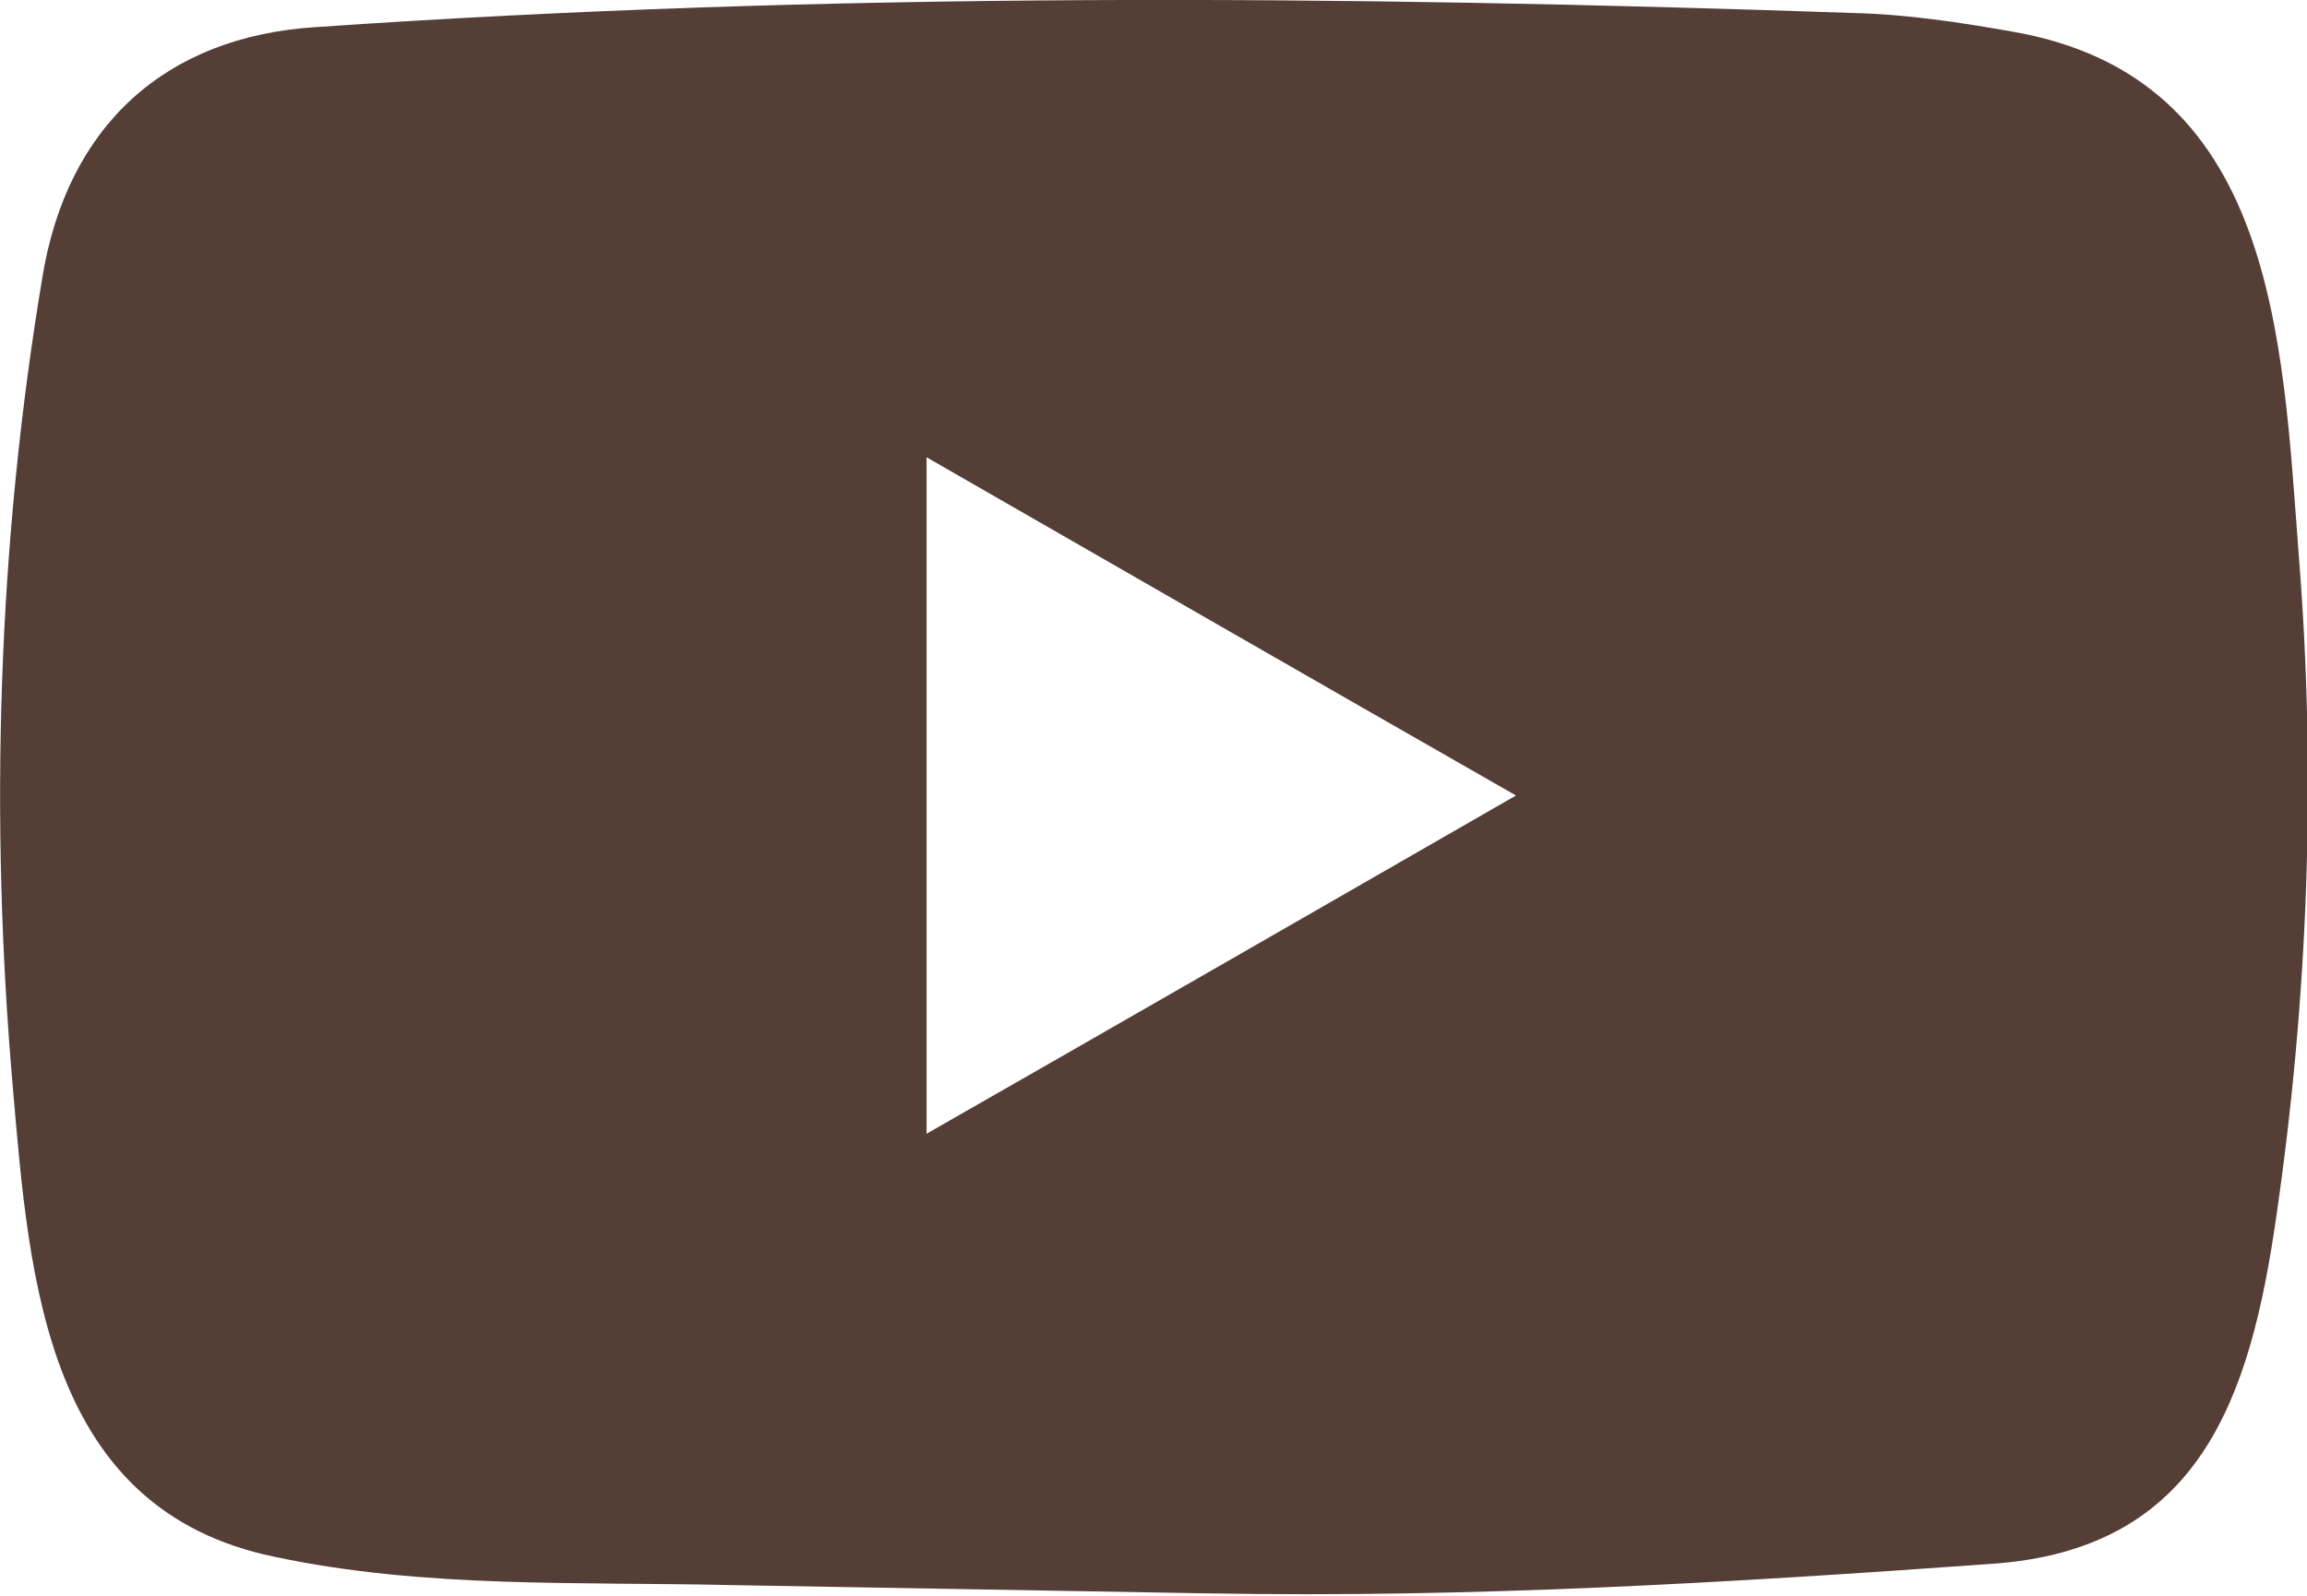
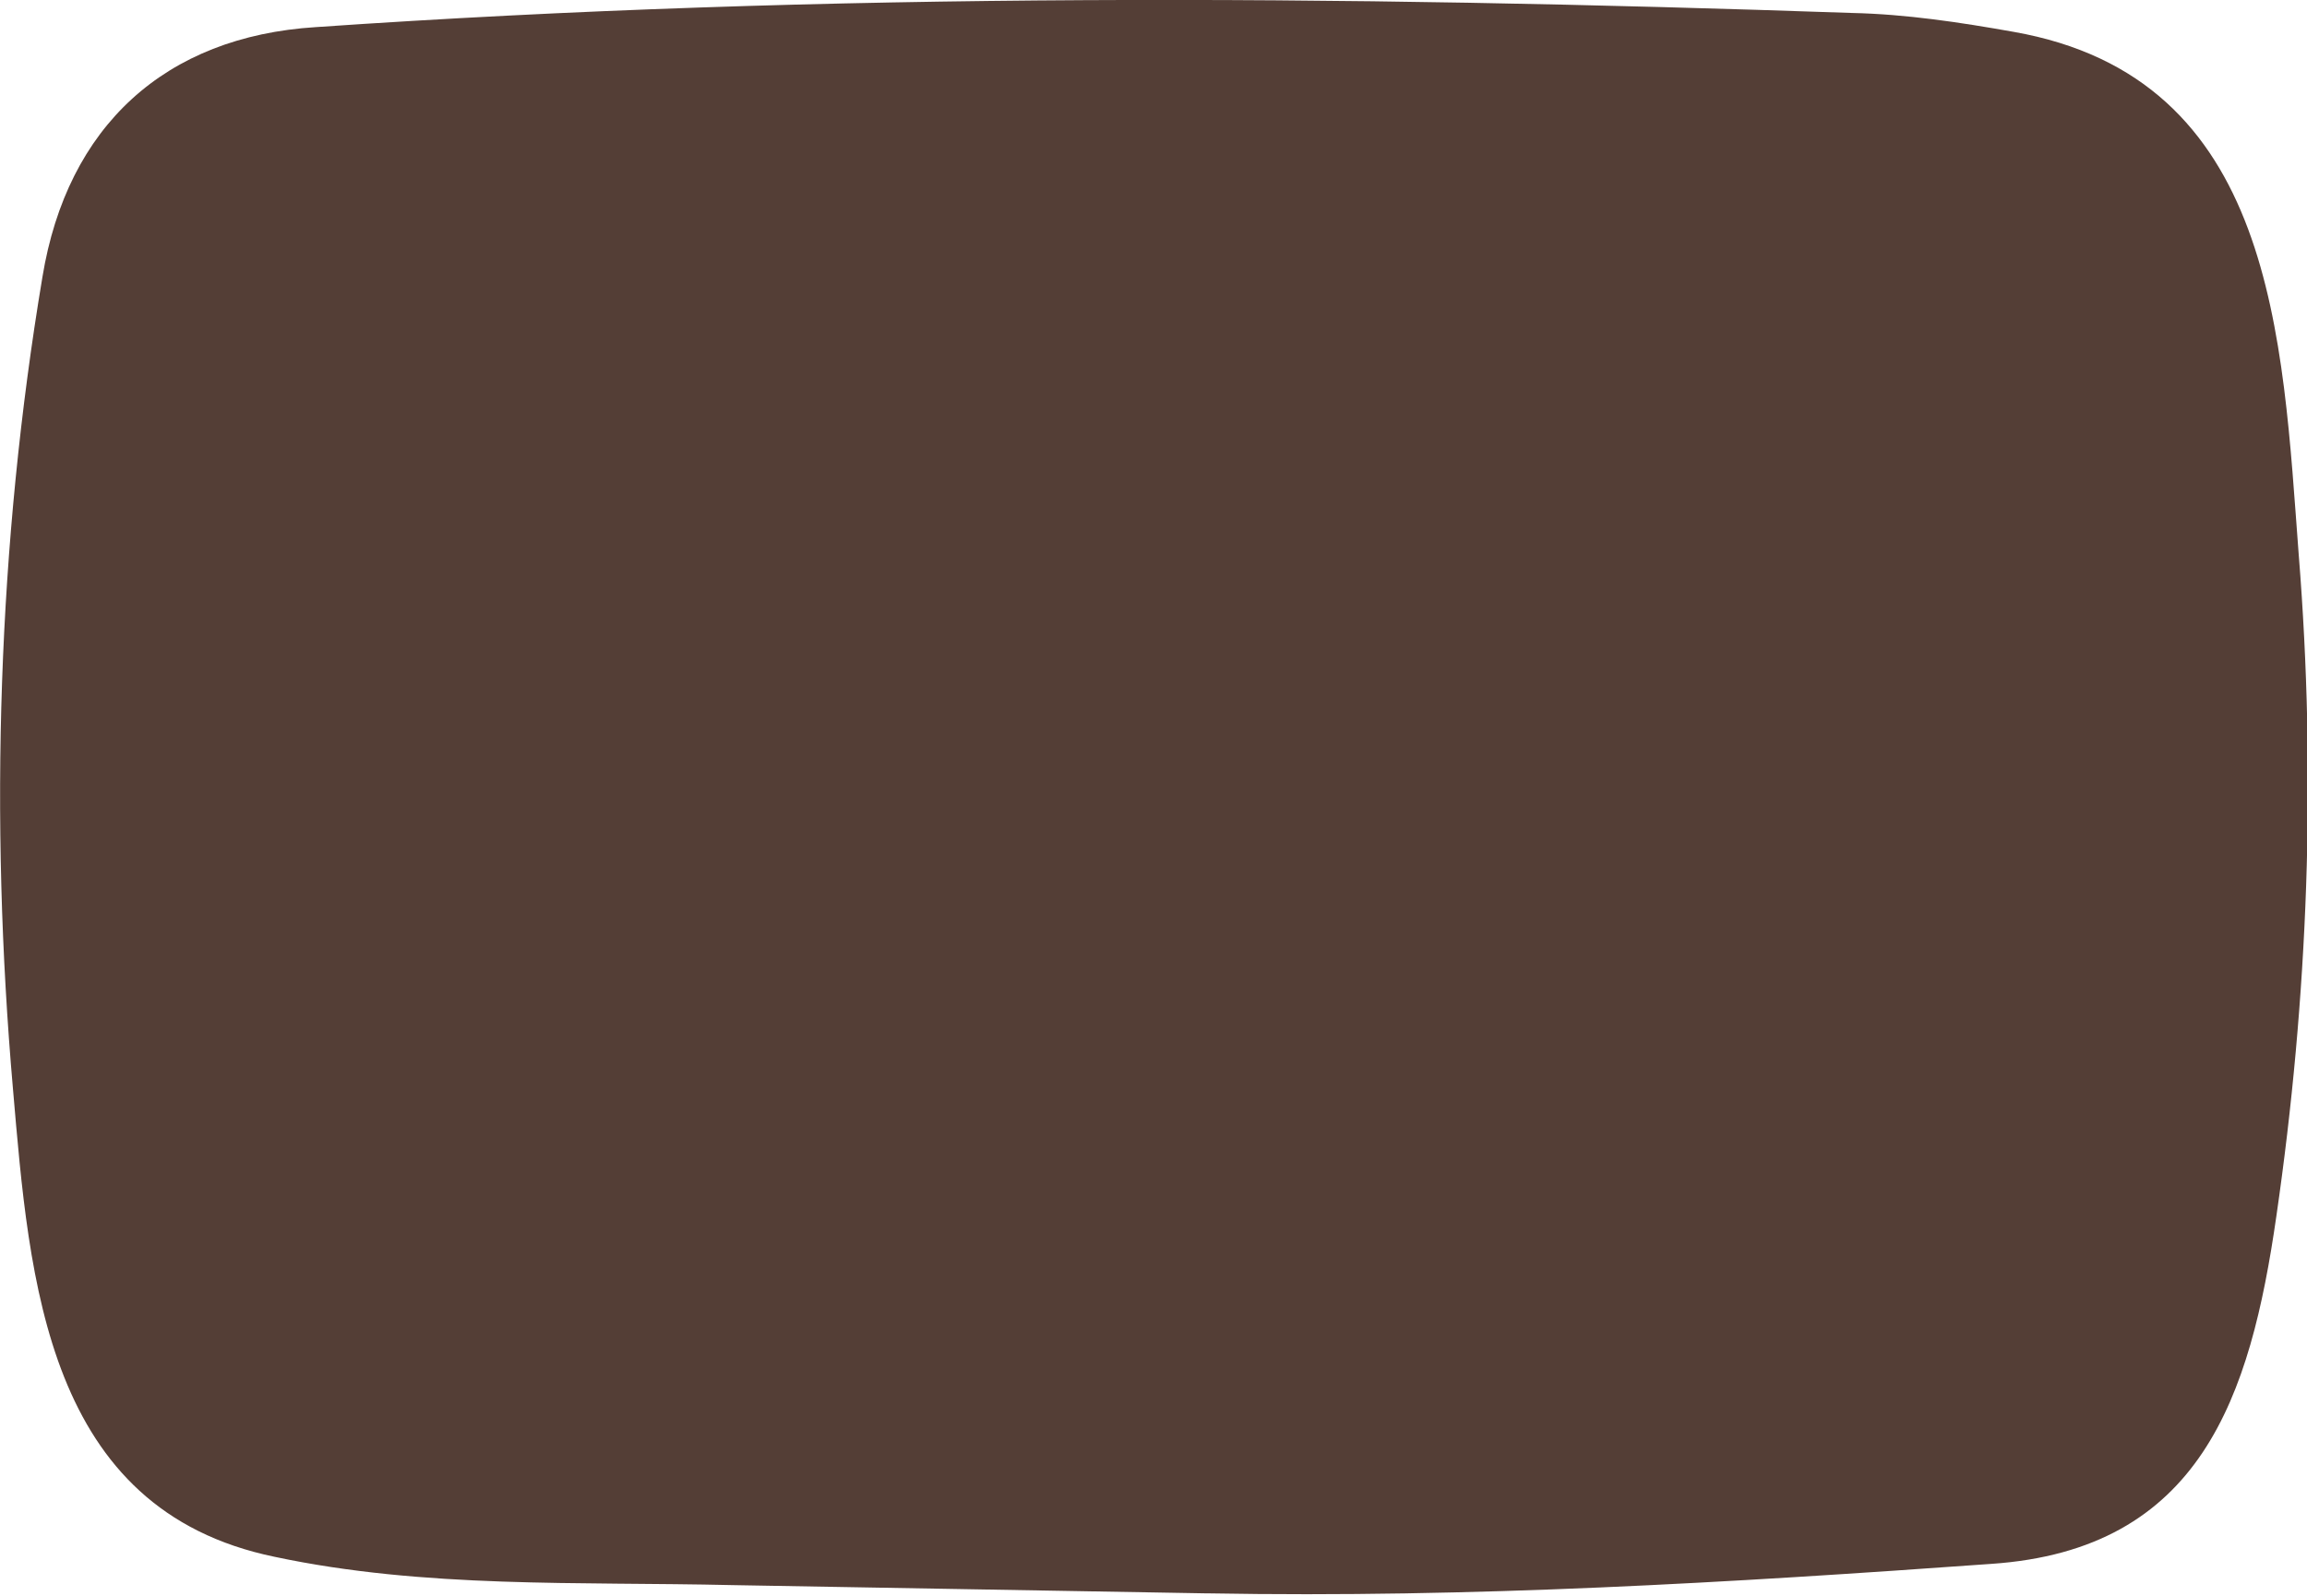
<svg xmlns="http://www.w3.org/2000/svg" id="uuid-bf1b1ef4-c37a-40ff-b866-8976633555ba" viewBox="0 0 19.57 13.54">
  <g id="uuid-4f8bd2bd-dbf6-4d98-8bb9-8f6372c8192e">
-     <path d="m19.5,4.71c-.14-1.85-.2-4.05-2.42-4.44-.45-.08-.91-.15-1.37-.16C11.38-.04,7.02-.07,2.68.23,1.4.31.57,1.07.36,2.35-.02,4.62-.09,6.95.11,9.24c.14,1.63.28,3.57,2.22,3.97,1.27.27,2.58.21,3.88.24l4.02.07s.02,0,.02,0c2.24.04,4.41-.09,6.64-.25,1.78-.12,2.2-1.42,2.42-2.95.27-1.86.34-3.74.19-5.61Zm-11.64,4.91V3.88c1.67.96,3.32,1.91,5,2.87-1.67.96-3.32,1.91-5,2.87Z" style="fill:#543e36; stroke-width:0px;" />
+     <path d="m19.5,4.71c-.14-1.85-.2-4.05-2.42-4.44-.45-.08-.91-.15-1.37-.16C11.38-.04,7.02-.07,2.68.23,1.4.31.57,1.07.36,2.35-.02,4.62-.09,6.95.11,9.24c.14,1.63.28,3.57,2.22,3.97,1.27.27,2.58.21,3.88.24l4.02.07s.02,0,.02,0c2.24.04,4.41-.09,6.64-.25,1.78-.12,2.2-1.42,2.42-2.95.27-1.86.34-3.74.19-5.61Zm-11.64,4.91V3.88Z" style="fill:#543e36; stroke-width:0px;" />
  </g>
</svg>